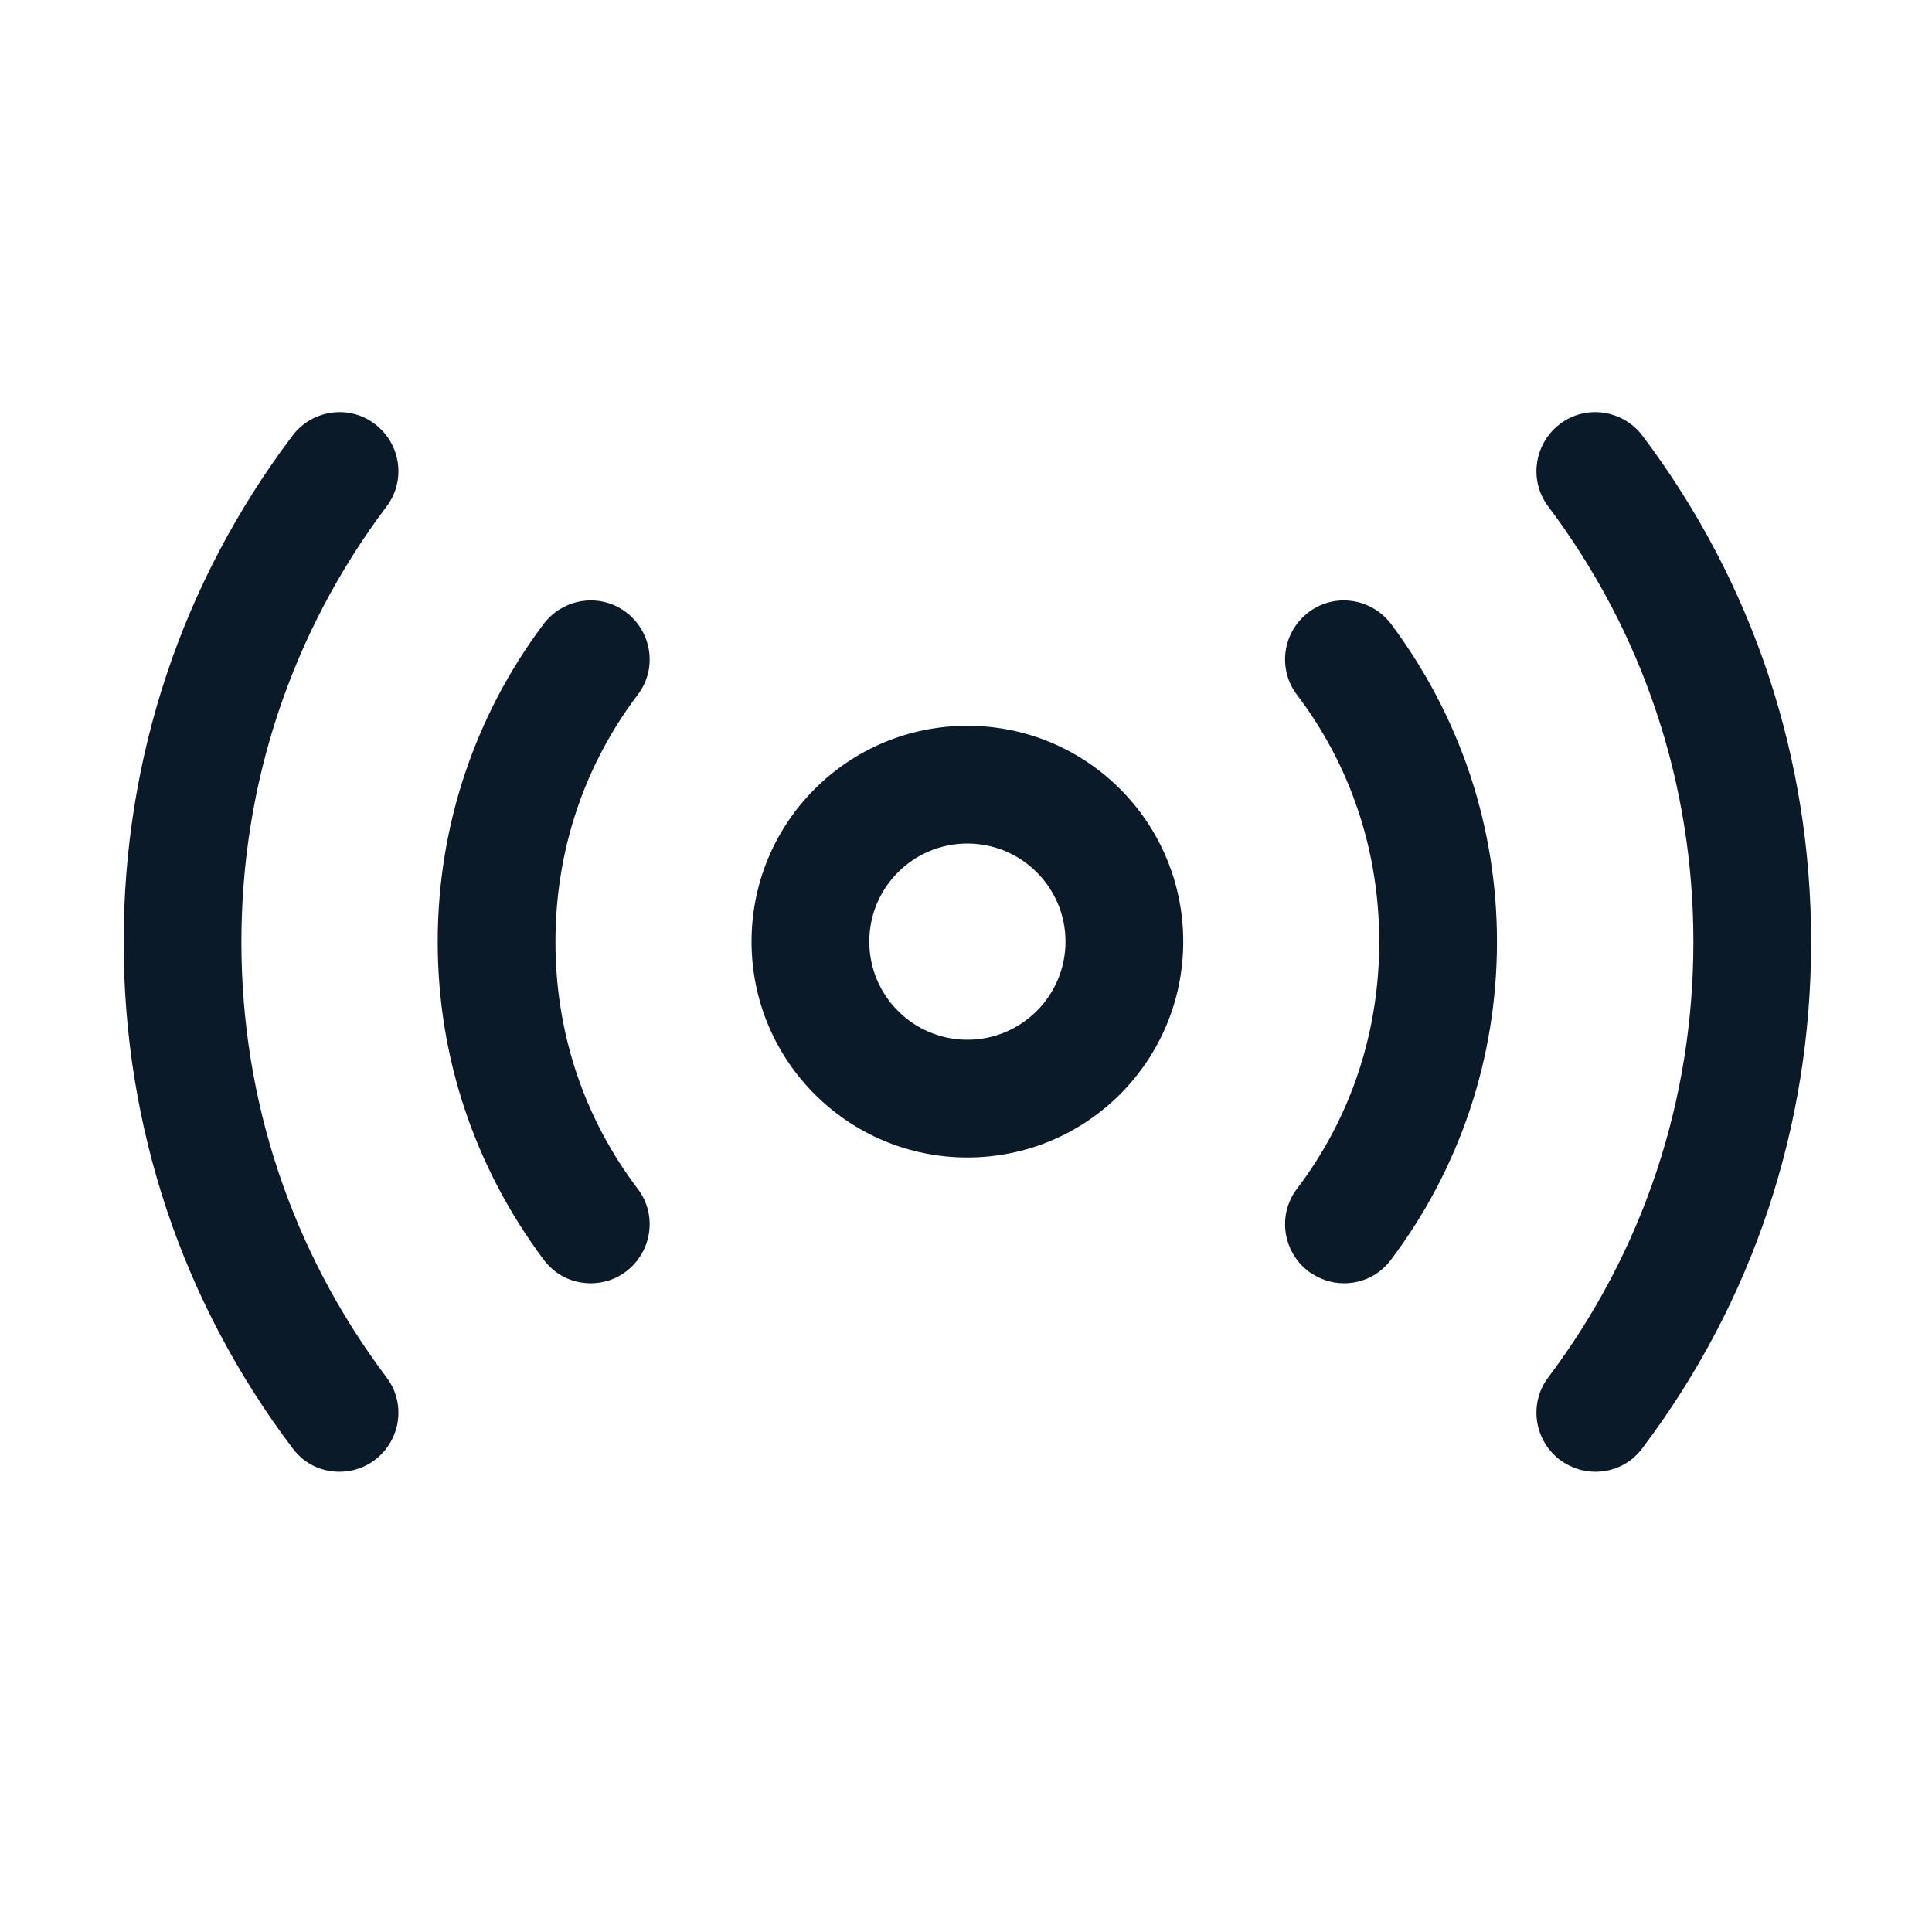
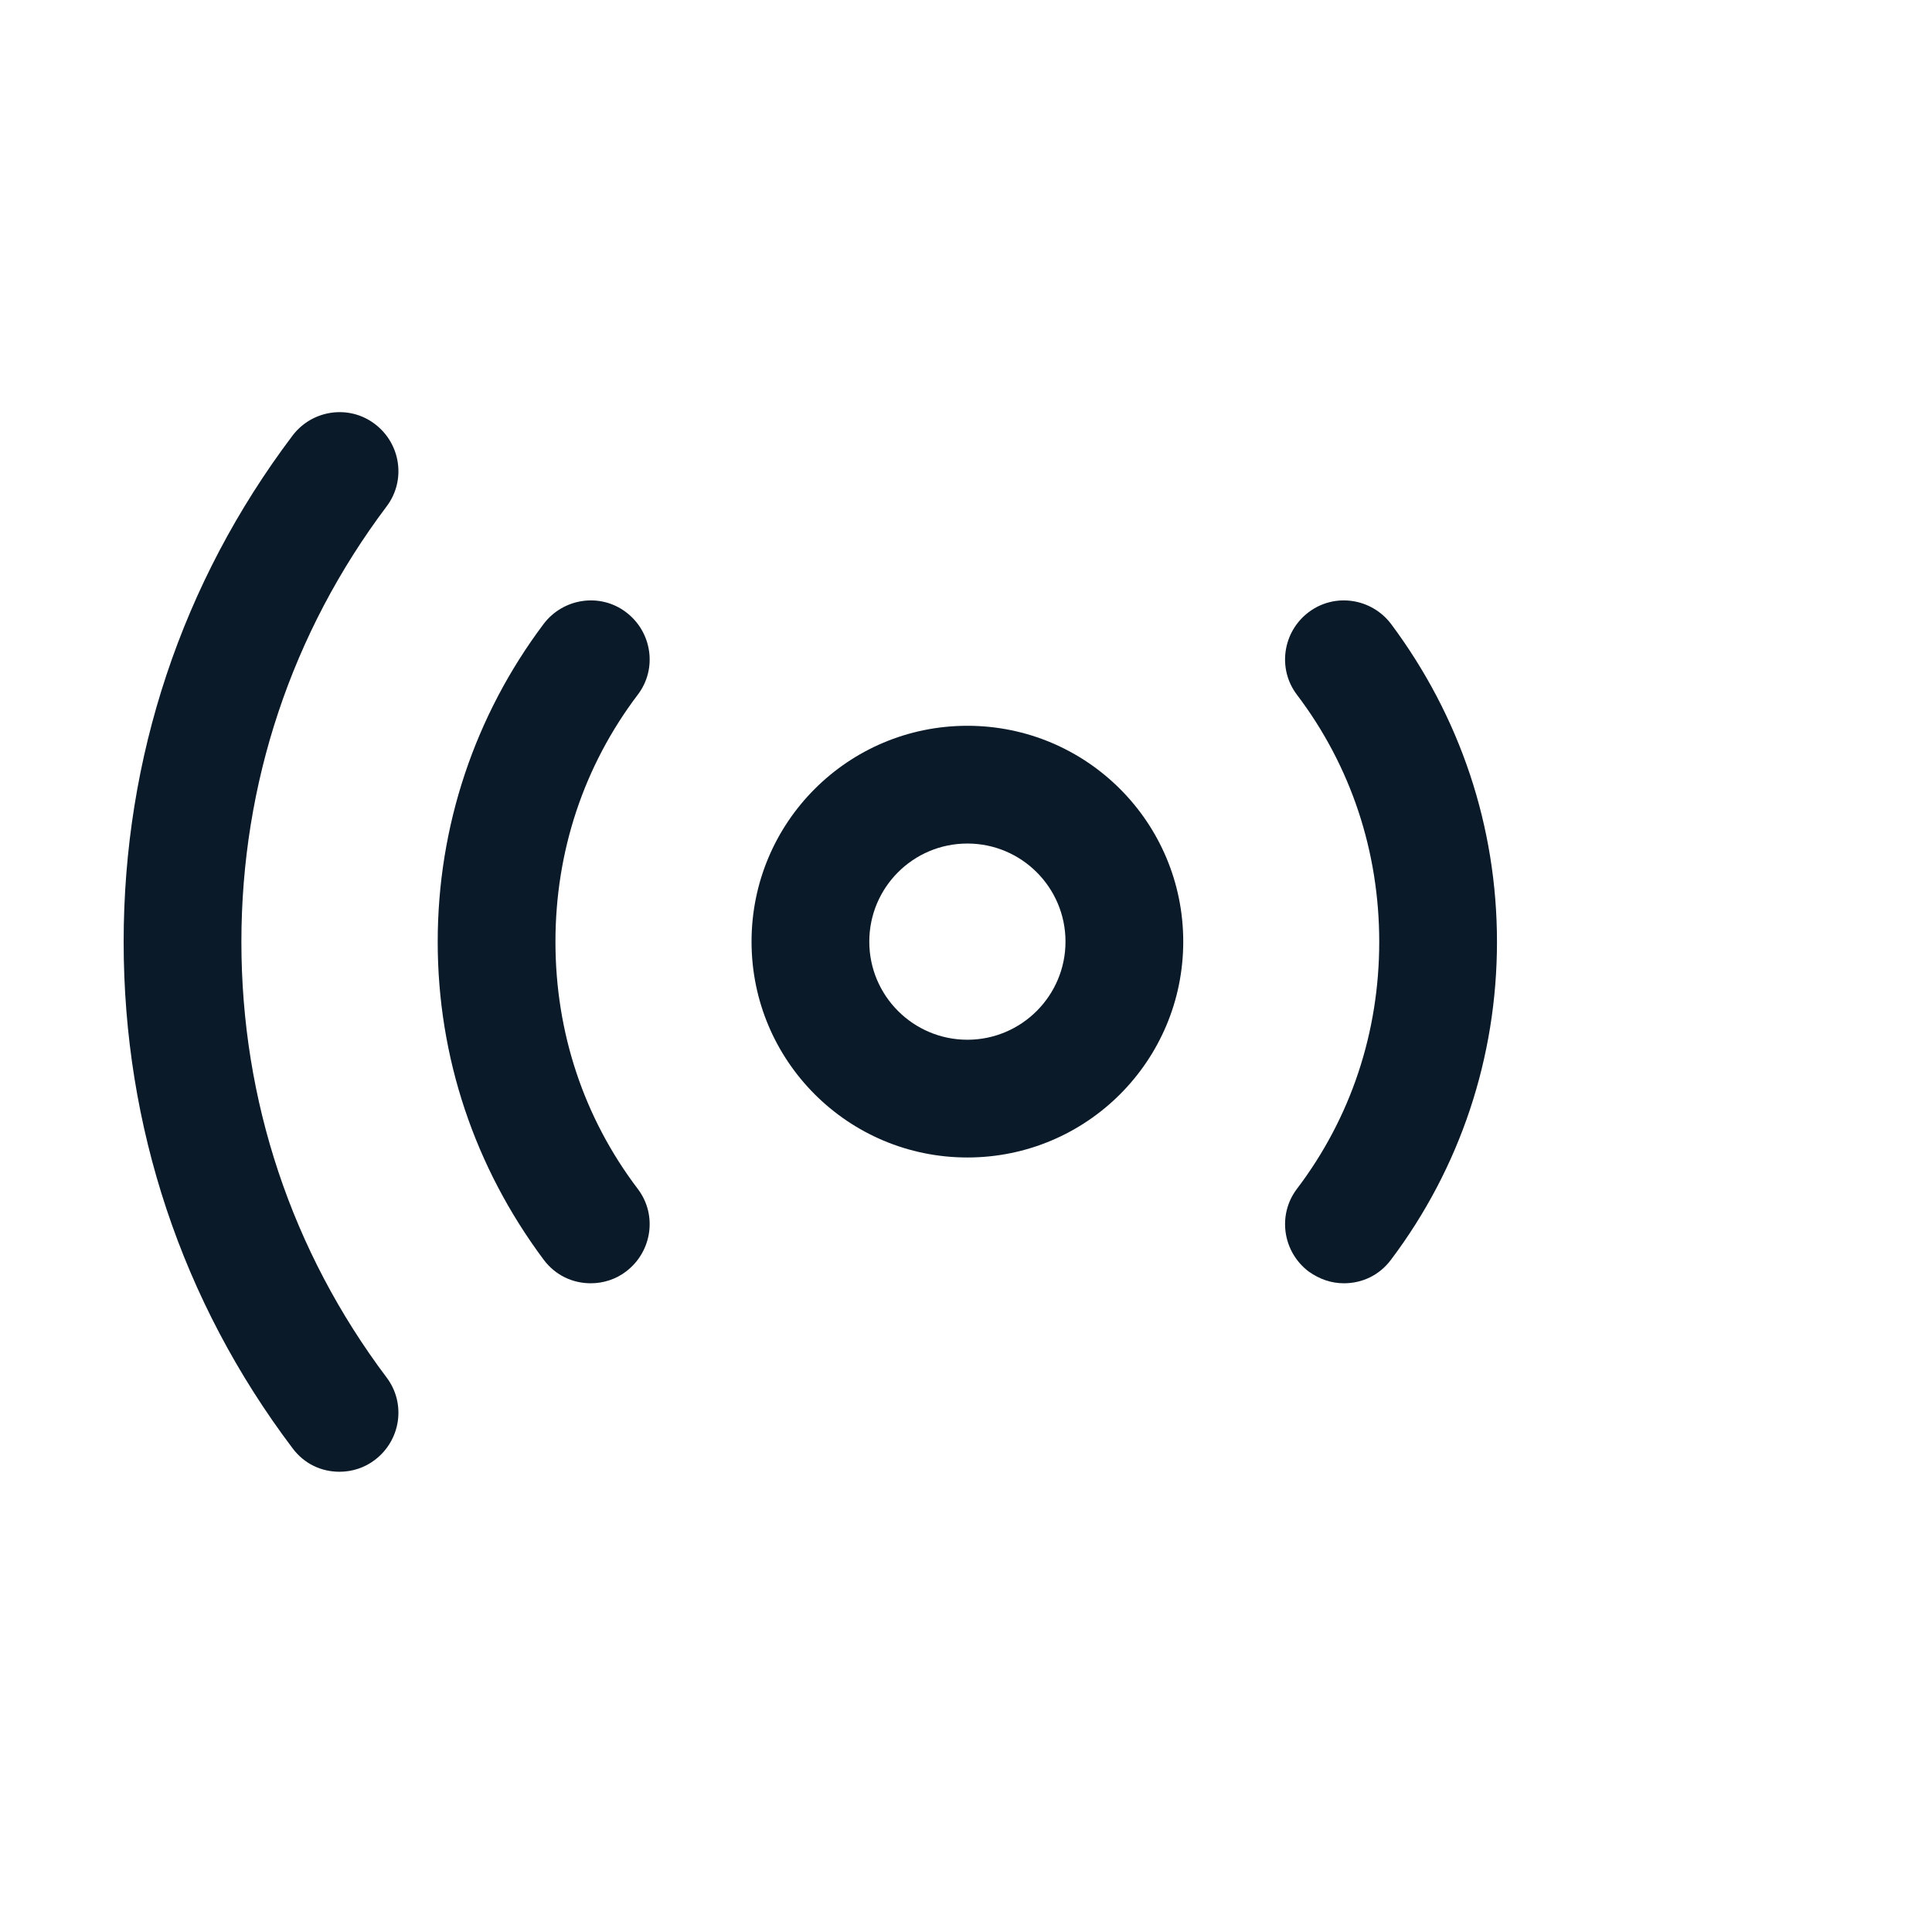
<svg xmlns="http://www.w3.org/2000/svg" width="18" height="18" viewBox="0 0 18 18" fill="none">
  <path d="M9.013 10.784C7.901 10.784 7.002 9.884 7.002 8.773C7.002 7.661 7.901 6.762 9.013 6.762C10.124 6.762 11.024 7.661 11.024 8.773C11.024 9.884 10.124 10.784 9.013 10.784ZM9.013 7.859C8.508 7.859 8.099 8.268 8.099 8.773C8.099 9.277 8.508 9.687 9.013 9.687C9.517 9.687 9.927 9.277 9.927 8.773C9.927 8.268 9.517 7.859 9.013 7.859Z" fill="#0A1A28" />
-   <path d="M14.863 13.712C14.746 13.712 14.636 13.675 14.534 13.602C14.293 13.419 14.242 13.076 14.424 12.834C15.309 11.657 15.777 10.253 15.777 8.776C15.777 7.299 15.309 5.895 14.424 4.718C14.242 4.476 14.293 4.133 14.534 3.95C14.775 3.767 15.119 3.818 15.302 4.059C16.333 5.427 16.874 7.058 16.874 8.776C16.874 10.494 16.333 12.125 15.302 13.492C15.192 13.639 15.031 13.712 14.863 13.712Z" fill="#0A1A28" />
  <path d="M3.163 13.712C2.995 13.712 2.834 13.639 2.725 13.492C1.693 12.125 1.152 10.494 1.152 8.776C1.152 7.058 1.693 5.427 2.725 4.059C2.907 3.818 3.251 3.767 3.492 3.95C3.734 4.133 3.785 4.476 3.602 4.718C2.717 5.895 2.249 7.299 2.249 8.776C2.249 10.253 2.717 11.657 3.602 12.834C3.785 13.076 3.734 13.419 3.492 13.602C3.397 13.675 3.28 13.712 3.163 13.712Z" fill="#0A1A28" />
  <path d="M12.521 11.956C12.404 11.956 12.295 11.919 12.192 11.846C11.951 11.663 11.9 11.32 12.082 11.078C12.587 10.413 12.85 9.616 12.85 8.775C12.85 7.934 12.587 7.137 12.082 6.471C11.9 6.23 11.951 5.886 12.192 5.704C12.434 5.521 12.777 5.572 12.96 5.813C13.604 6.676 13.947 7.7 13.947 8.775C13.947 9.85 13.604 10.881 12.96 11.736C12.85 11.883 12.69 11.956 12.521 11.956Z" fill="#0A1A28" />
  <path d="M5.504 11.956C5.336 11.956 5.175 11.883 5.065 11.736C4.422 10.874 4.078 9.85 4.078 8.775C4.078 7.7 4.422 6.669 5.065 5.813C5.248 5.572 5.592 5.521 5.833 5.704C6.074 5.886 6.126 6.23 5.943 6.471C5.438 7.137 5.175 7.934 5.175 8.775C5.175 9.616 5.438 10.413 5.943 11.078C6.126 11.32 6.074 11.663 5.833 11.846C5.738 11.919 5.621 11.956 5.504 11.956Z" fill="#0A1A28" />
</svg>